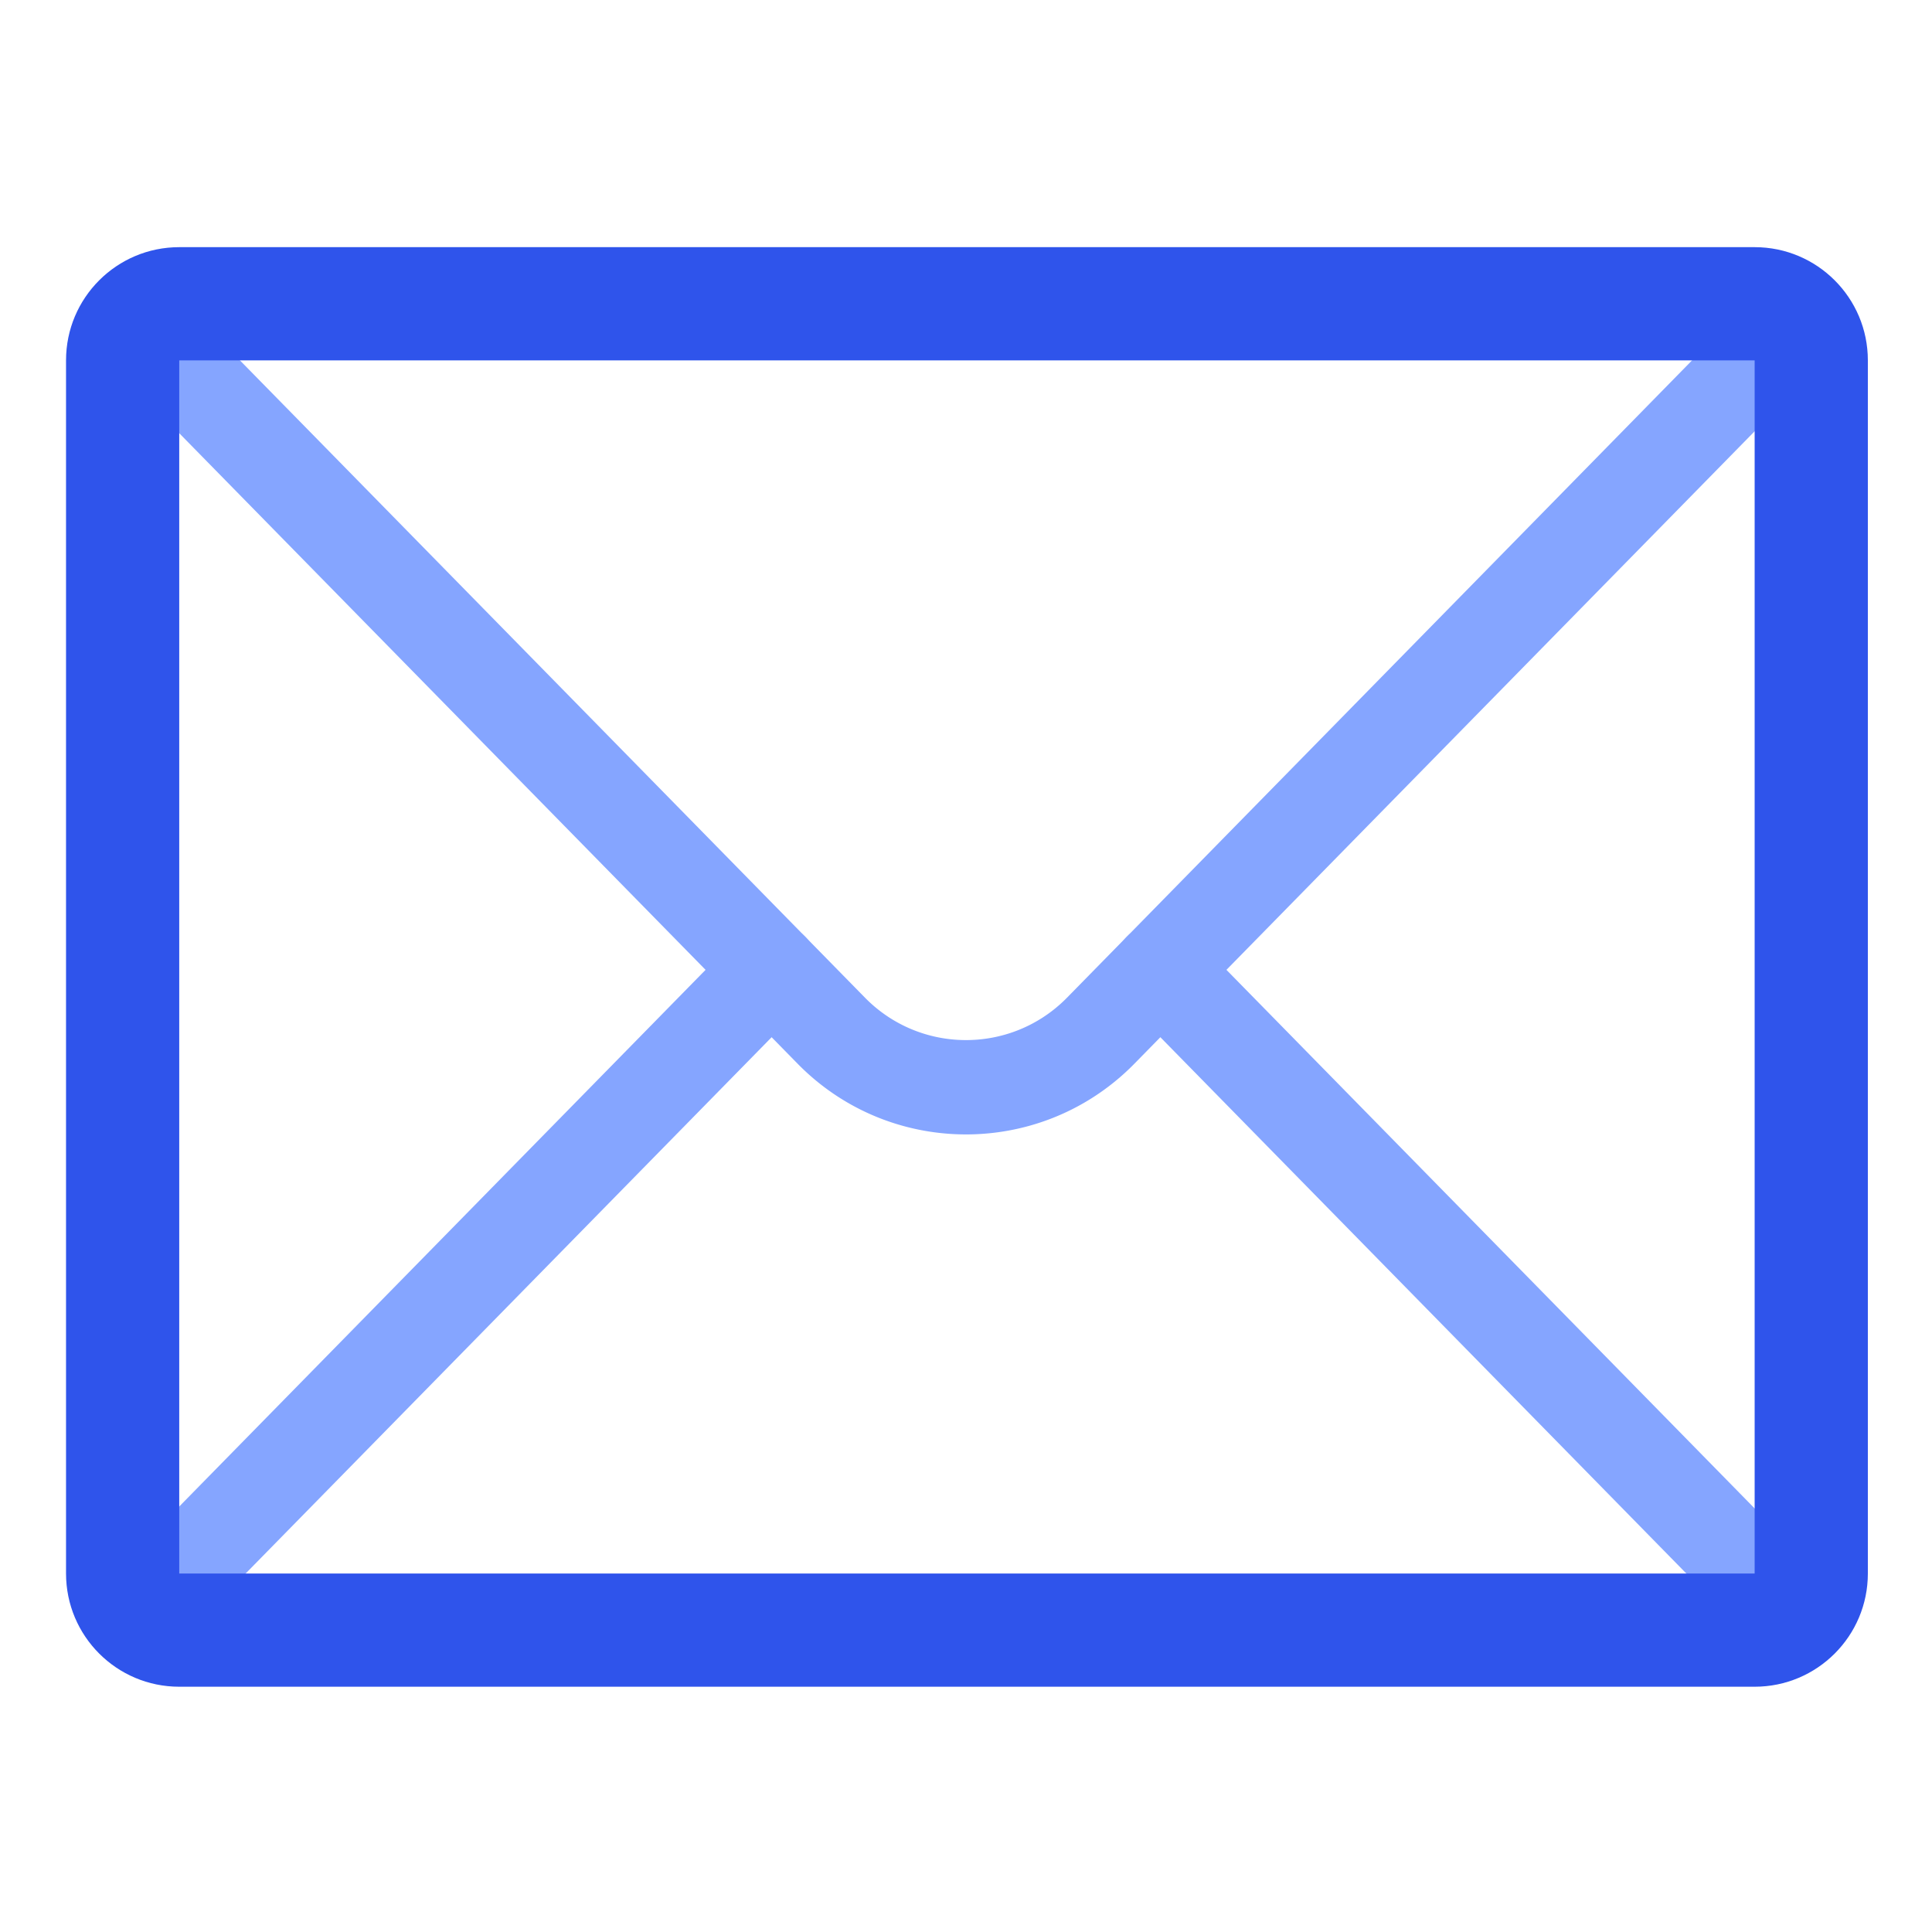
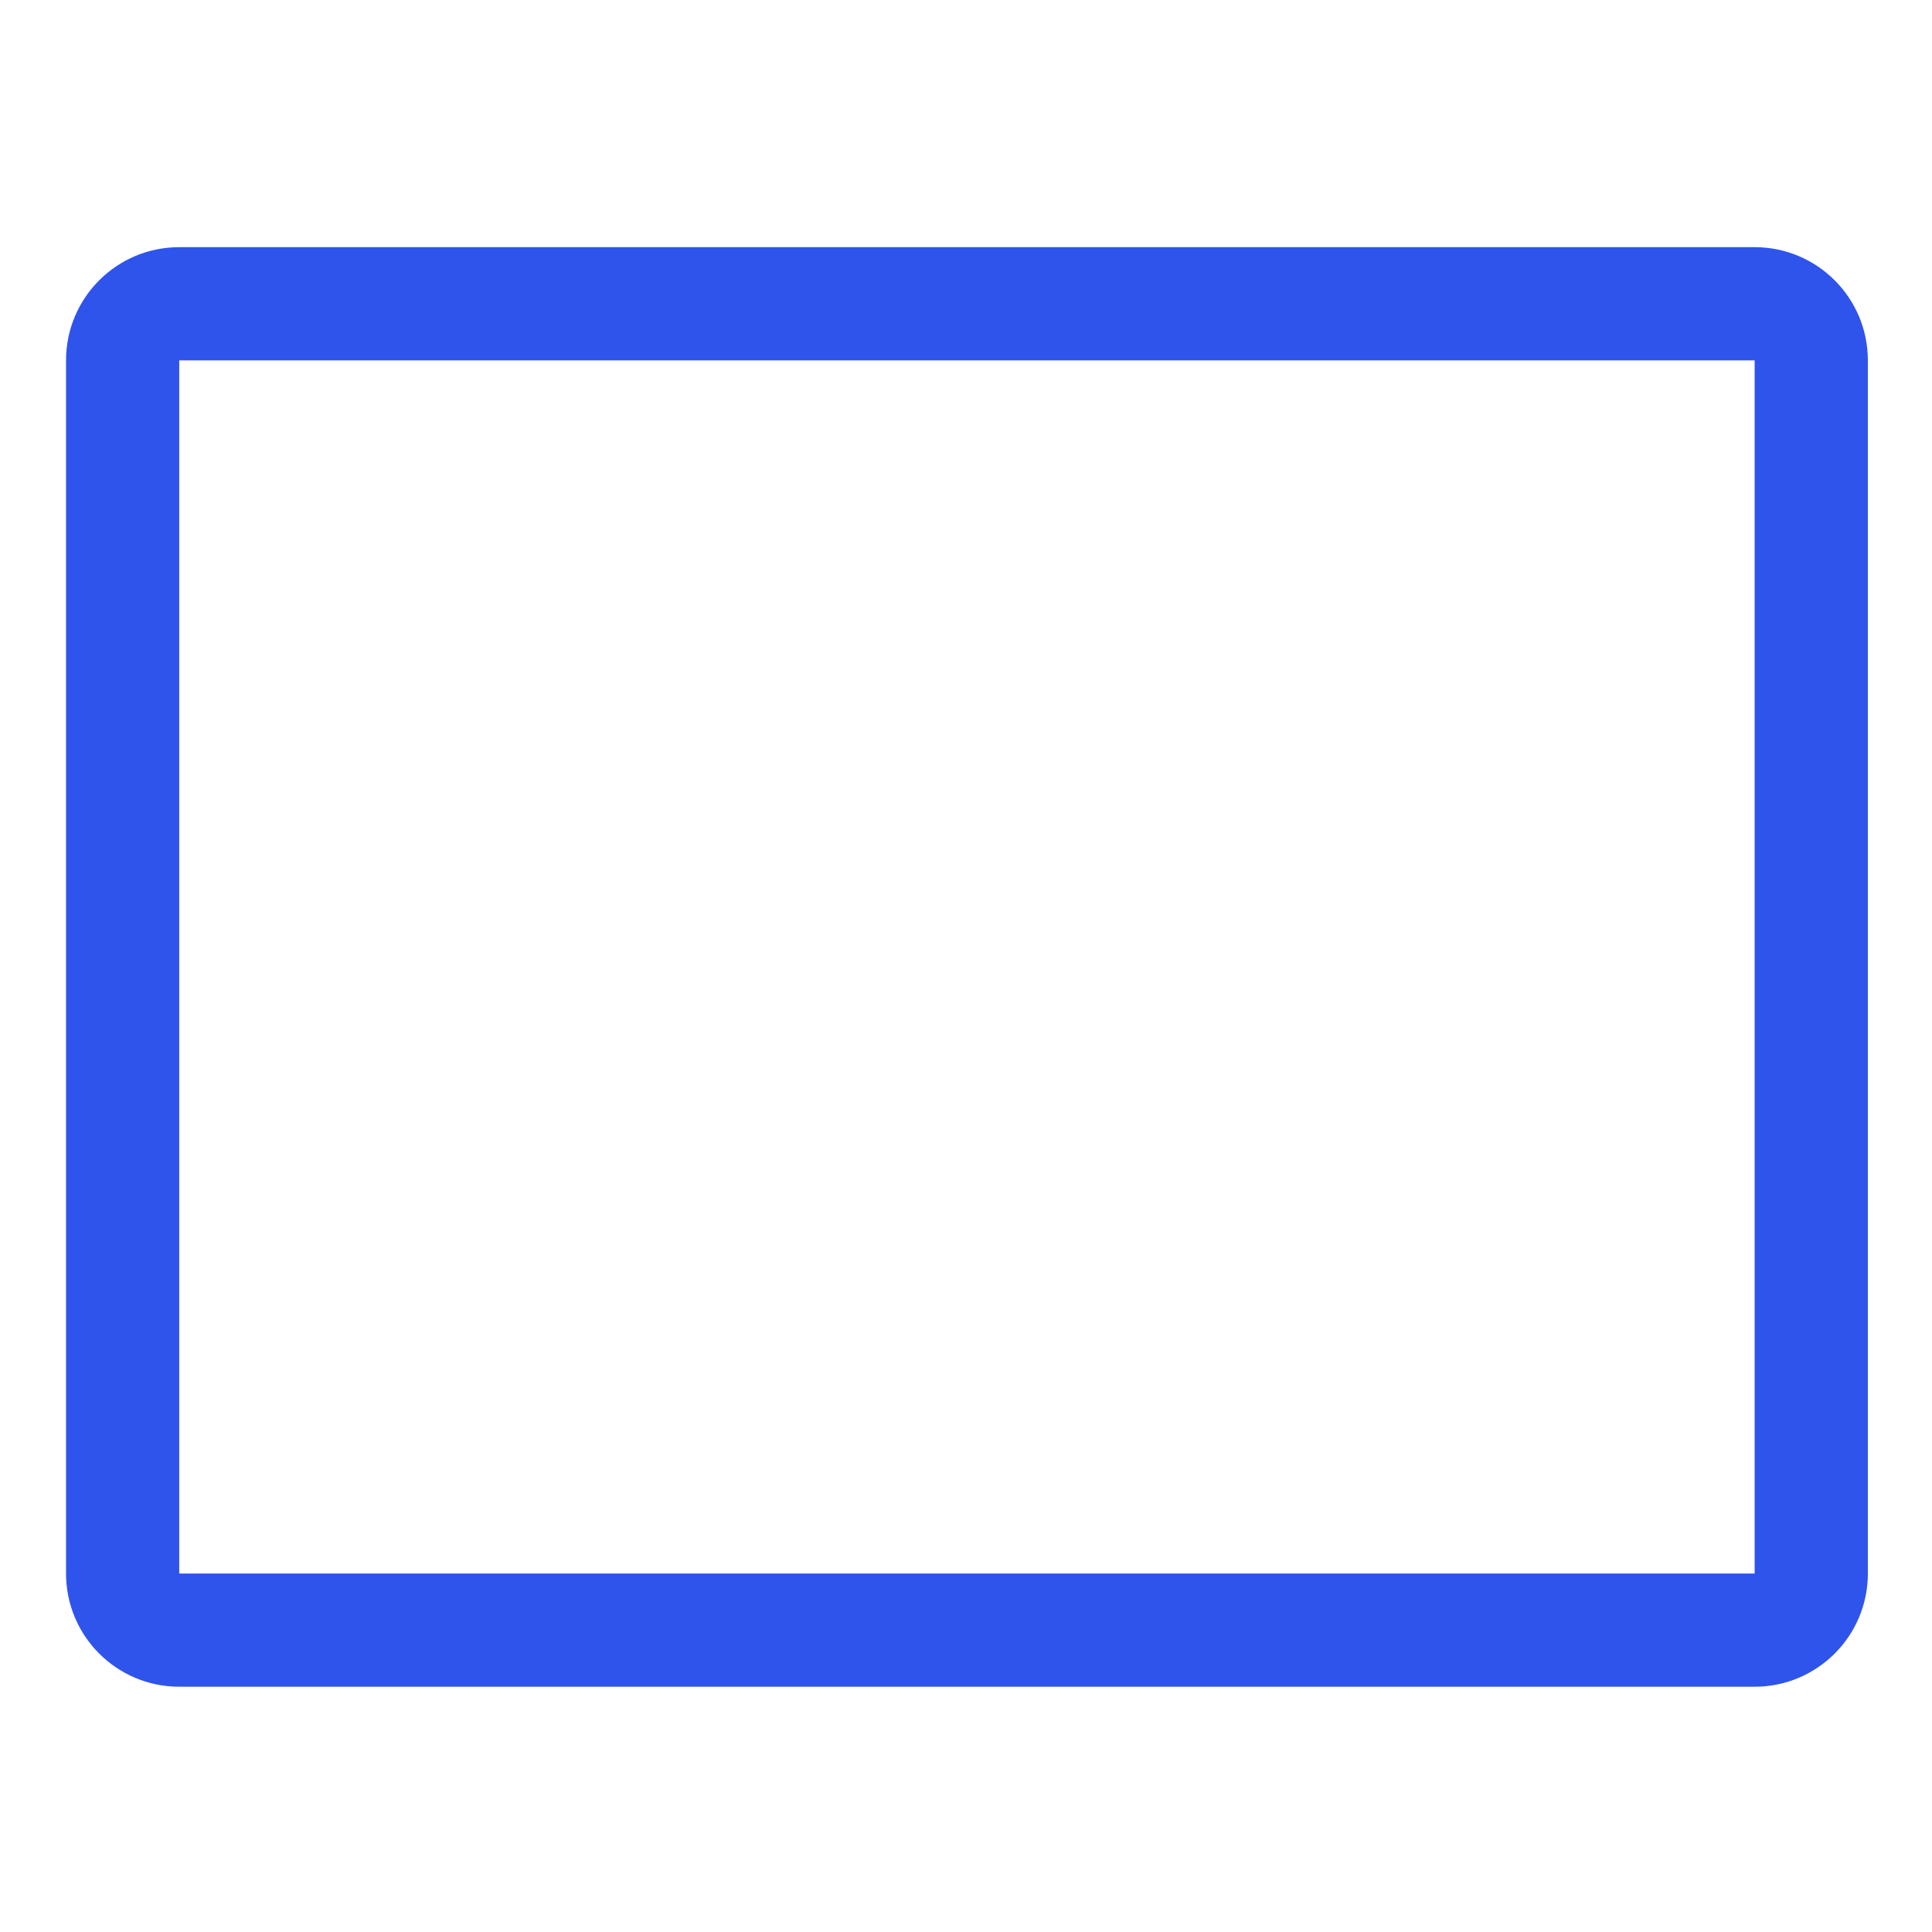
<svg xmlns="http://www.w3.org/2000/svg" t="1744158985123" class="icon" viewBox="0 0 1024 1024" version="1.1" p-id="10670" width="256" height="256">
-   <path d="M597.172 531.547c-9.668-9.857-9.514-25.686 0.344-35.353 9.857-9.668 25.686-9.514 35.353 0.343L941.85 811.58c9.667 9.858 9.514 25.686-0.344 35.354-9.857 9.668-25.686 9.514-35.354-0.343L597.172 531.547zM117.85 846.59c-9.668 9.857-25.497 10.01-35.354 0.343-9.858-9.668-10.011-25.496-0.344-35.354l308.98-315.042c9.667-9.857 25.496-10.011 35.353-0.343 9.858 9.667 10.012 25.496 0.344 35.353L117.848 846.59z" fill="#85A5FF" p-id="10671" />
-   <path d="M82.151 216.505c-9.667-9.857-9.514-25.686 0.344-35.354 9.857-9.667 25.686-9.514 35.354 0.344l340.605 347.29c29.004 29.572 76.489 30.033 106.061 1.03 0.347-0.34 0.69-0.684 1.03-1.03l340.606-347.29c9.668-9.858 25.497-10.011 35.354-0.344 9.858 9.668 10.011 25.497 0.344 35.354l-340.606 347.29a125 125 0 0 1-1.718 1.717c-49.287 48.339-128.429 47.57-176.768-1.718L82.151 216.505z" fill="#85A5FF" p-id="10672" />
-   <path d="M95 191v643h835V191H95z m0-60h835c33.137 0 60 26.863 60 60v643c0 33.137-26.863 60-60 60H95c-33.137 0-60-26.863-60-60V191c0-33.137 26.863-60 60-60z" fill="#2F54EB" p-id="10673" />
+   <path d="M95 191v643h835V191z m0-60h835c33.137 0 60 26.863 60 60v643c0 33.137-26.863 60-60 60H95c-33.137 0-60-26.863-60-60V191c0-33.137 26.863-60 60-60z" fill="#2F54EB" p-id="10673" />
</svg>